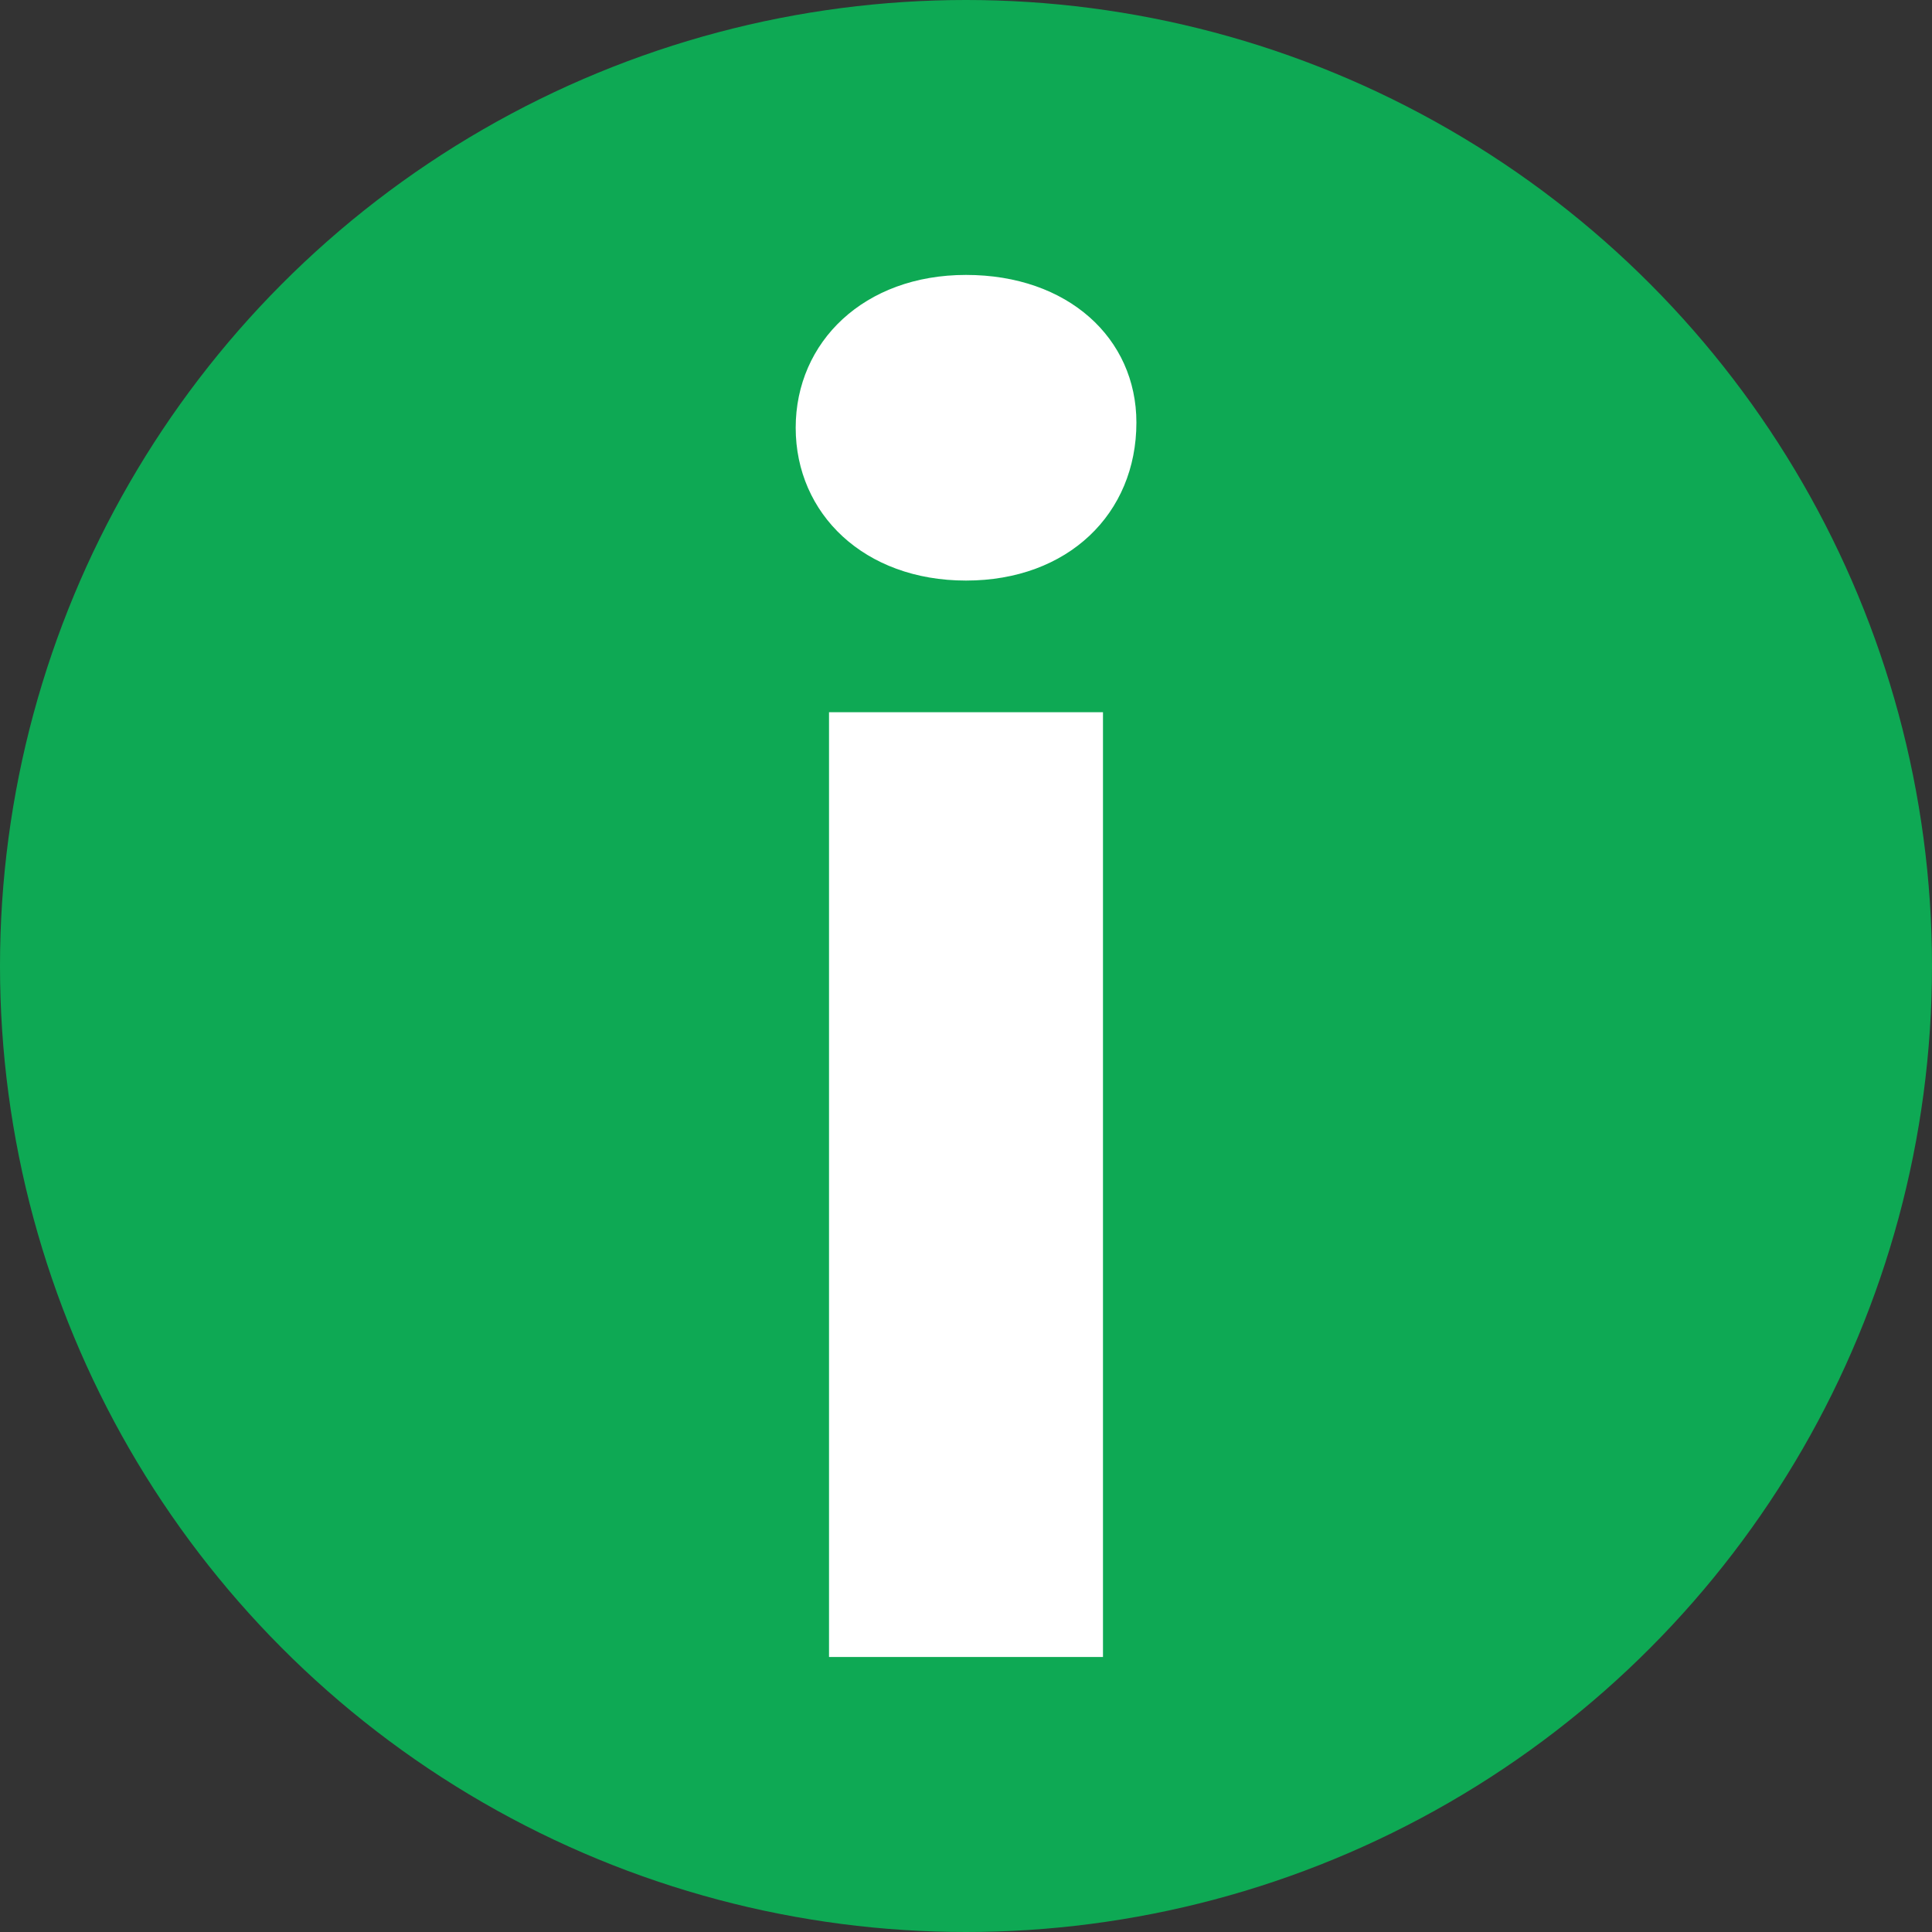
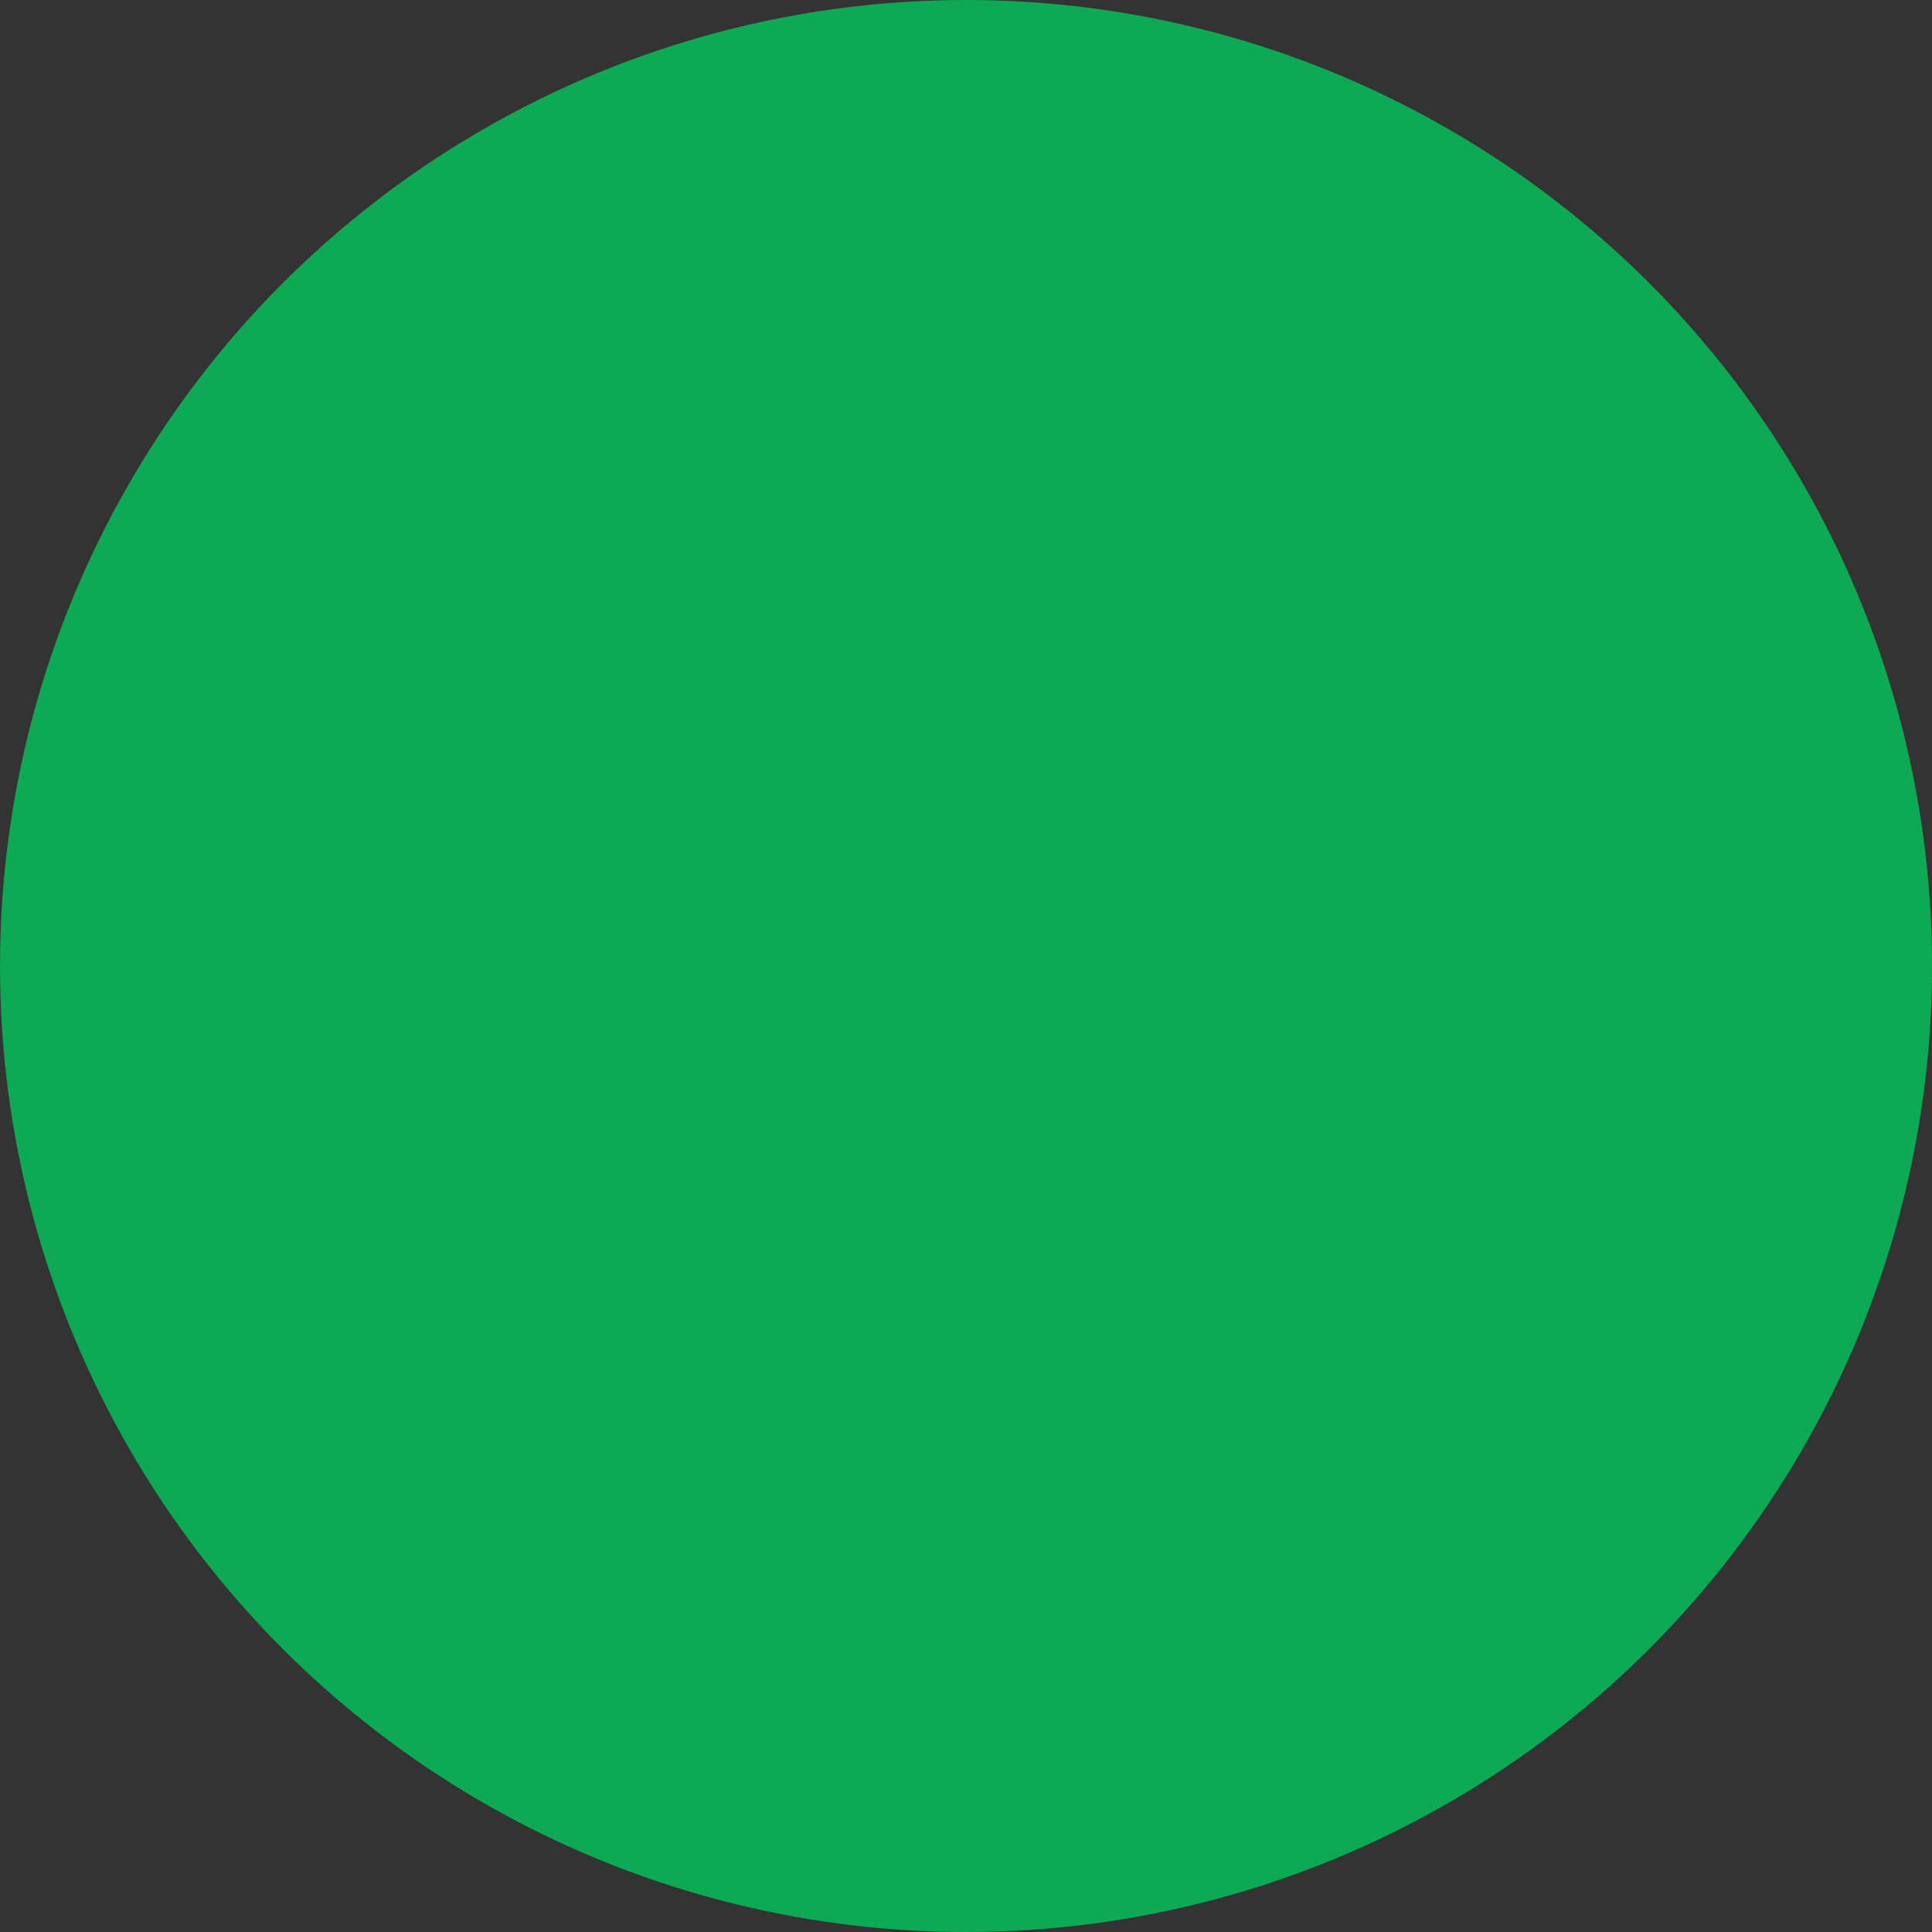
<svg xmlns="http://www.w3.org/2000/svg" version="1.1" id="Layer_1" x="0px" y="0px" viewBox="0 0 200 200" style="enable-background:new 0 0 200 200;" xml:space="preserve">
  <rect x="0" y="0" width="200" height="200" fill="#333333" stroke="none" />
  <style type="text/css">
	.st0{fill:#0EA954;}
	.st1{fill:#FFFFFF;}
</style>
  <circle class="st0" cx="100" cy="100" r="100" />
  <g>
-     <path class="st1" d="M82.37,44.28c0-8.9,7.09-15.82,17.63-15.82c10.55,0,17.64,6.55,17.64,15.28c0,9.45-7.09,16.36-17.64,16.36   C89.46,60.1,82.37,53.19,82.37,44.28z M85.82,73.73h28.36v97.8H85.82V73.73z" />
-   </g>
+     </g>
</svg>